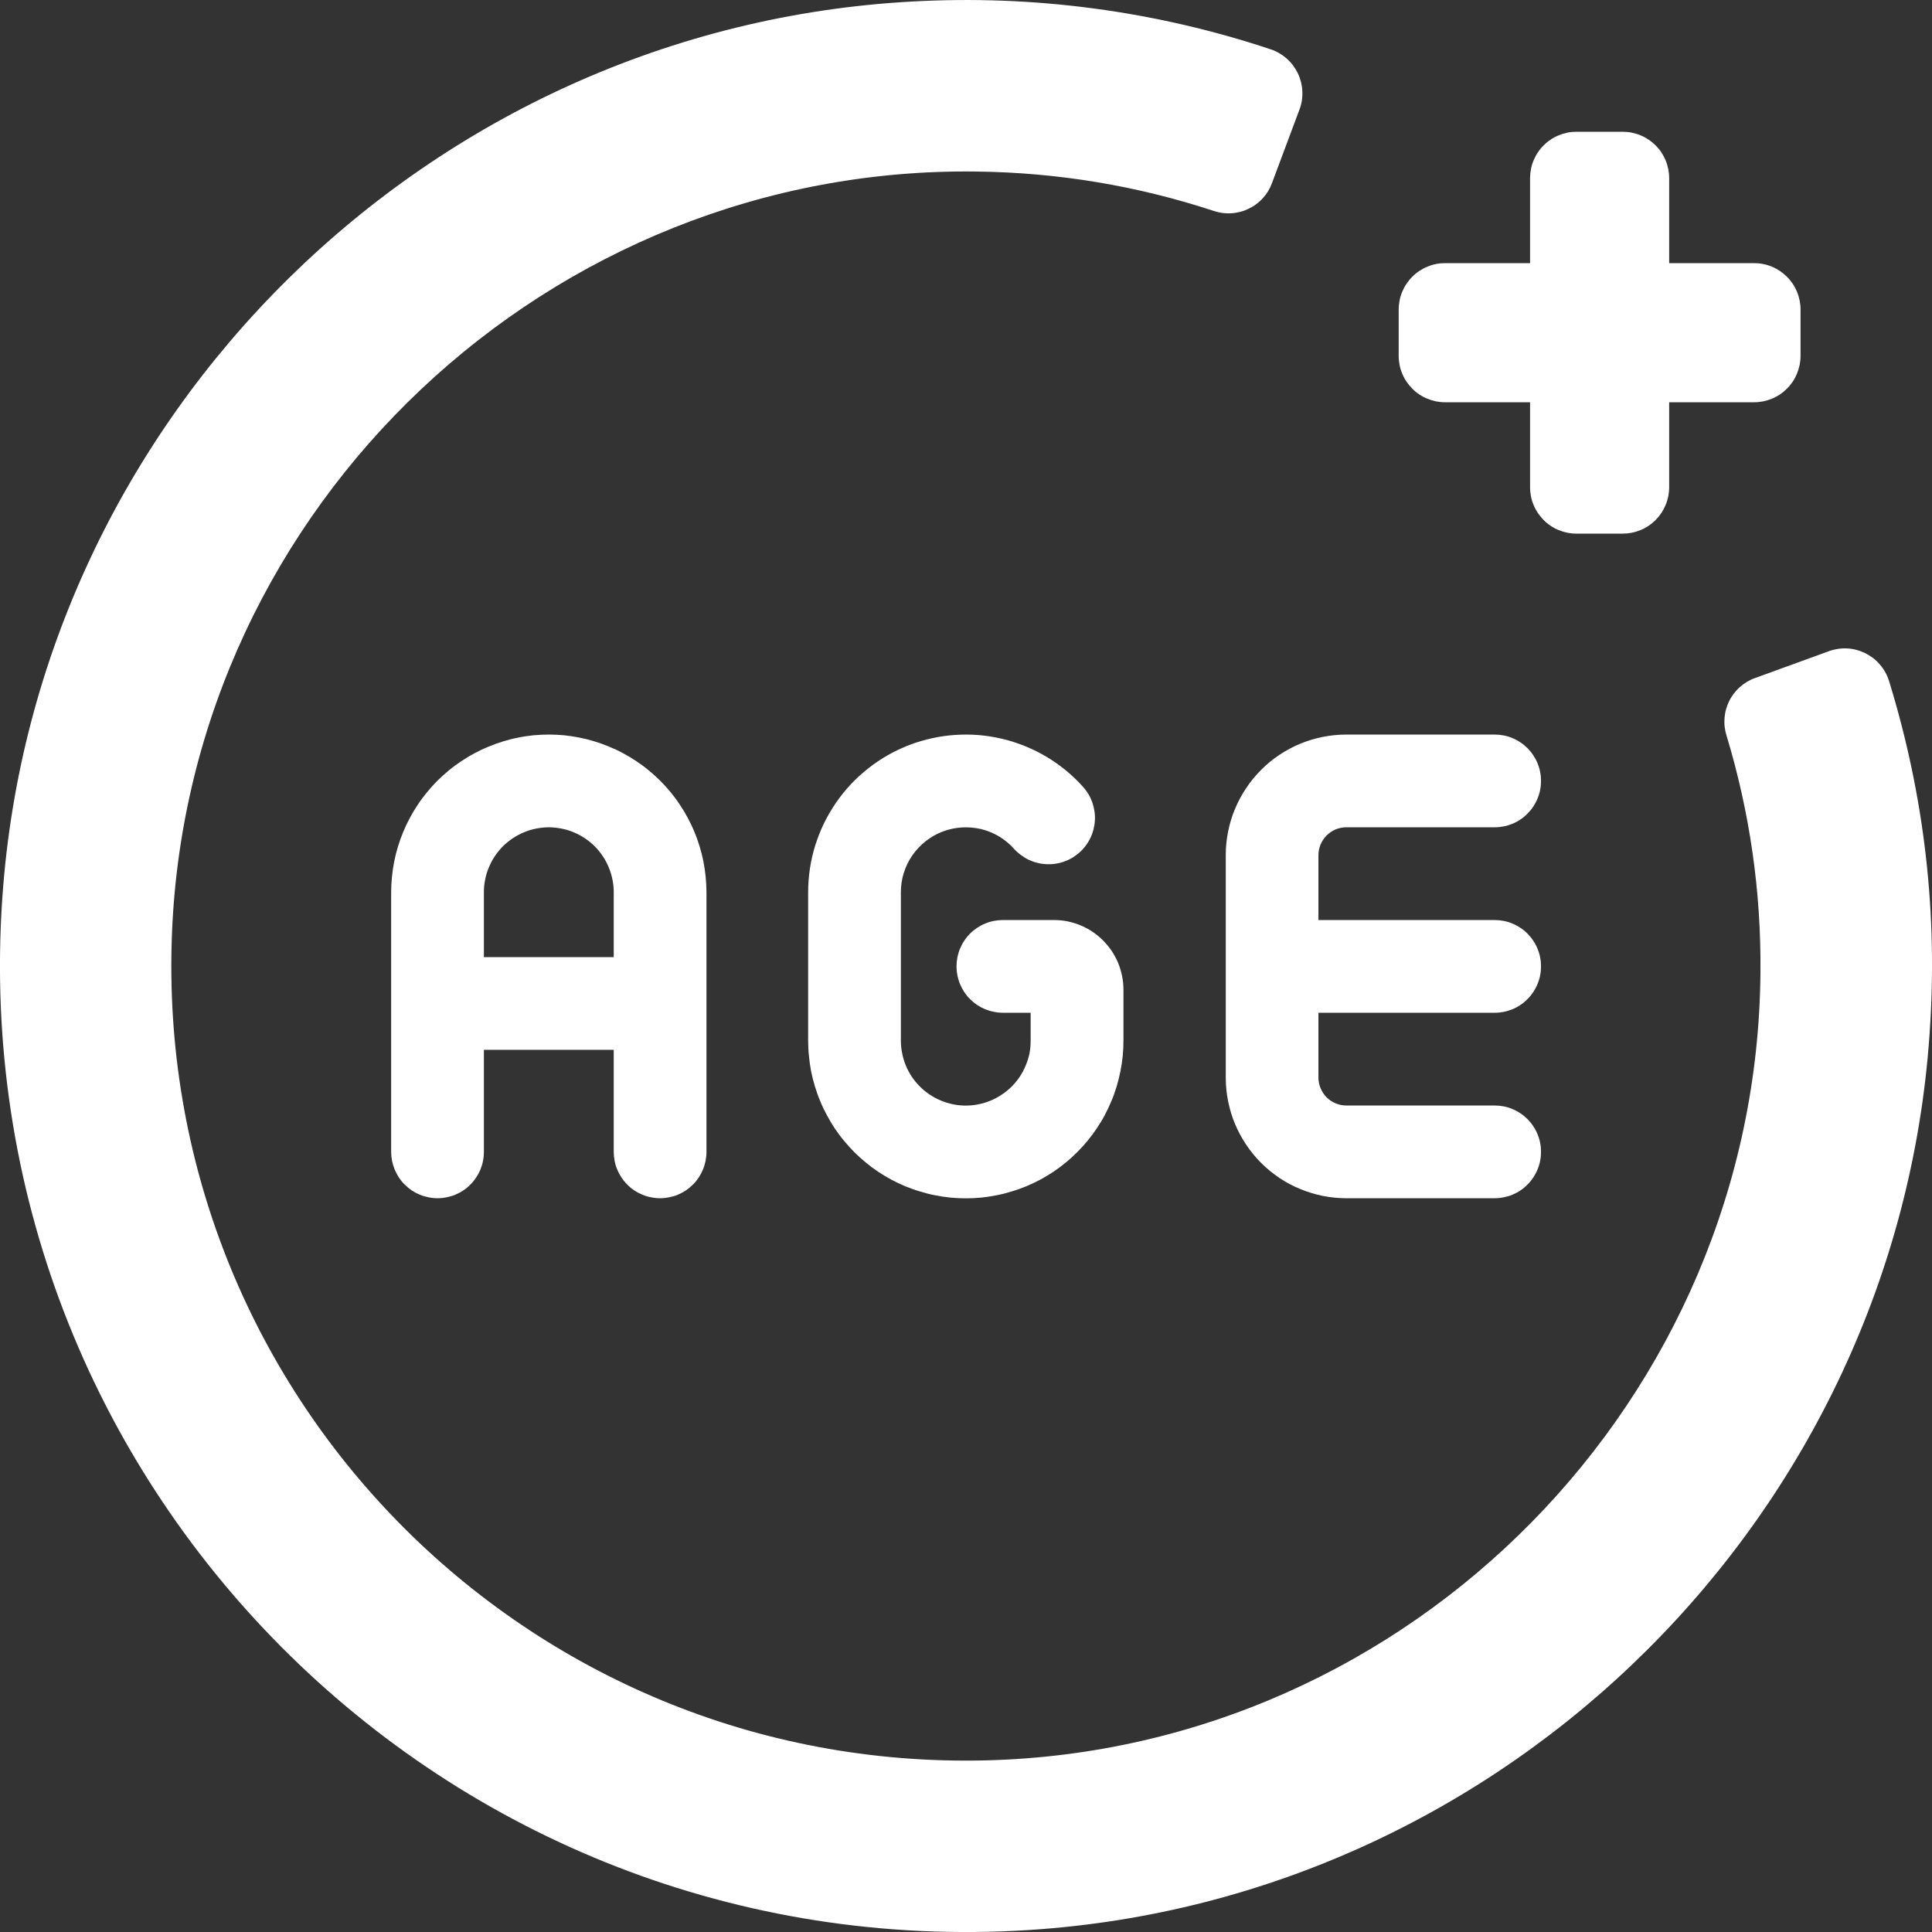
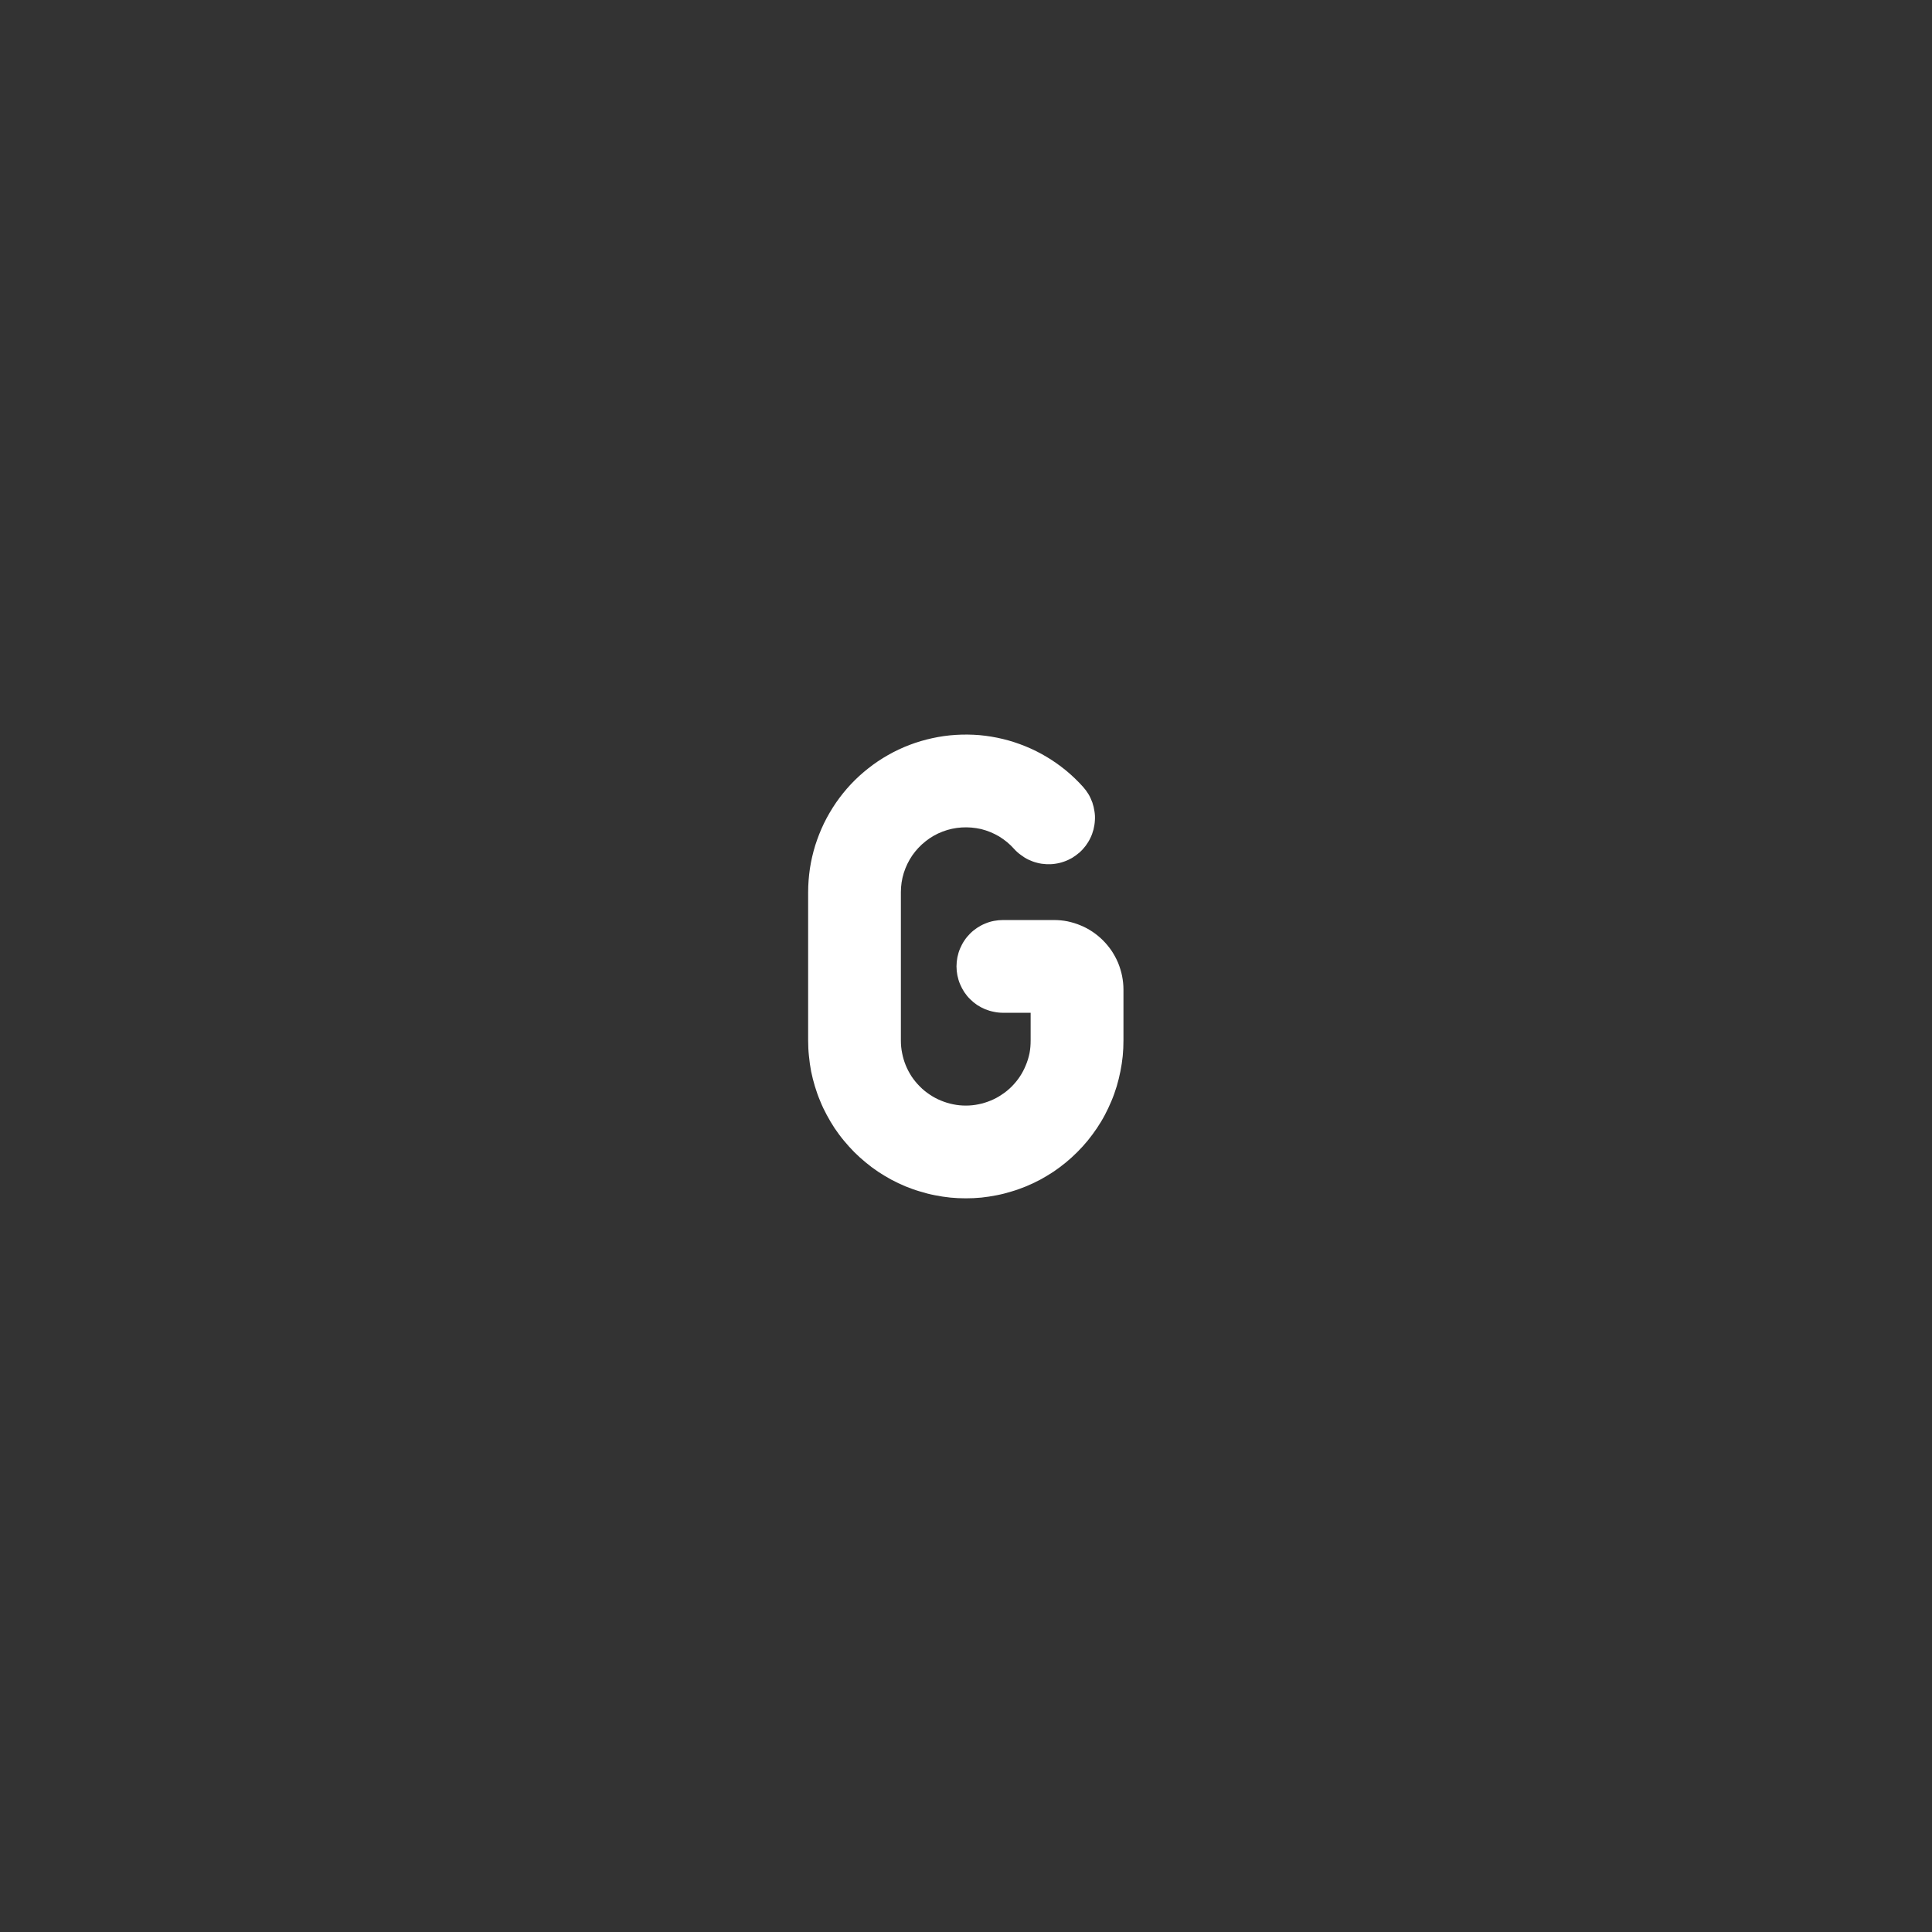
<svg xmlns="http://www.w3.org/2000/svg" width="24" height="24" viewBox="0 0 24 24" fill="none">
  <rect x="0" y="0" width="24" height="24" fill="#333333" stroke="none" />
-   <path d="M6.817 9.125C6.753 9.125 6.689 9.128 6.626 9.134C6.562 9.141 6.498 9.15 6.436 9.163C6.373 9.175 6.311 9.191 6.249 9.21C6.188 9.229 6.128 9.25 6.069 9.275C6.009 9.299 5.952 9.326 5.895 9.357C5.838 9.387 5.784 9.42 5.73 9.456C5.677 9.491 5.625 9.529 5.576 9.57C5.526 9.611 5.479 9.654 5.433 9.699C5.388 9.744 5.345 9.792 5.305 9.841C5.264 9.891 5.225 9.942 5.19 9.996C5.154 10.049 5.121 10.104 5.091 10.161C5.061 10.217 5.033 10.275 5.009 10.334C4.985 10.393 4.963 10.453 4.944 10.515C4.925 10.576 4.91 10.638 4.897 10.701C4.885 10.764 4.875 10.828 4.869 10.892C4.863 10.955 4.859 11.019 4.859 11.083V14.309C4.859 14.346 4.863 14.384 4.87 14.421C4.878 14.458 4.889 14.494 4.903 14.529C4.918 14.564 4.935 14.597 4.956 14.629C4.977 14.66 5.001 14.69 5.028 14.716C5.055 14.743 5.084 14.767 5.115 14.788C5.147 14.809 5.18 14.826 5.215 14.841C5.25 14.856 5.286 14.866 5.323 14.873C5.36 14.881 5.397 14.885 5.435 14.885C5.473 14.885 5.511 14.881 5.548 14.873C5.584 14.866 5.621 14.856 5.656 14.841C5.69 14.826 5.724 14.809 5.755 14.788C5.787 14.767 5.816 14.743 5.842 14.716C5.869 14.69 5.893 14.66 5.914 14.629C5.935 14.597 5.953 14.564 5.968 14.529C5.982 14.494 5.993 14.458 6 14.421C6.008 14.384 6.011 14.346 6.011 14.309V13.041H7.624V14.309C7.624 14.346 7.628 14.384 7.635 14.421C7.642 14.458 7.653 14.494 7.668 14.529C7.682 14.564 7.7 14.597 7.721 14.629C7.742 14.66 7.766 14.69 7.793 14.716C7.819 14.743 7.848 14.767 7.88 14.788C7.911 14.809 7.944 14.826 7.98 14.841C8.014 14.856 8.05 14.866 8.087 14.873C8.125 14.881 8.162 14.885 8.2 14.885C8.237 14.885 8.275 14.881 8.312 14.873C8.349 14.866 8.385 14.856 8.421 14.841C8.455 14.826 8.488 14.809 8.52 14.788C8.551 14.767 8.58 14.743 8.607 14.716C8.634 14.69 8.658 14.66 8.679 14.629C8.7 14.597 8.717 14.564 8.732 14.529C8.747 14.494 8.757 14.458 8.765 14.421C8.772 14.384 8.776 14.346 8.776 14.309V11.083C8.776 11.019 8.772 10.955 8.766 10.892C8.76 10.828 8.75 10.764 8.738 10.701C8.725 10.638 8.71 10.576 8.691 10.515C8.672 10.453 8.651 10.393 8.626 10.334C8.602 10.275 8.574 10.217 8.544 10.161C8.514 10.104 8.481 10.049 8.445 9.996C8.41 9.942 8.371 9.891 8.331 9.841C8.29 9.792 8.247 9.744 8.202 9.699C8.156 9.654 8.109 9.611 8.059 9.57C8.01 9.529 7.958 9.491 7.905 9.456C7.852 9.42 7.797 9.387 7.74 9.357C7.684 9.326 7.626 9.299 7.566 9.275C7.507 9.25 7.447 9.229 7.386 9.21C7.325 9.191 7.262 9.175 7.199 9.163C7.136 9.15 7.073 9.141 7.009 9.134C6.946 9.128 6.882 9.125 6.817 9.125ZM6.011 11.89V11.083C6.011 11.03 6.016 10.978 6.027 10.926C6.037 10.874 6.052 10.824 6.073 10.775C6.093 10.726 6.118 10.679 6.147 10.636C6.177 10.591 6.21 10.551 6.247 10.513C6.285 10.476 6.326 10.443 6.37 10.413C6.414 10.384 6.46 10.359 6.509 10.339C6.558 10.318 6.608 10.303 6.66 10.293C6.712 10.283 6.765 10.277 6.817 10.277C6.871 10.277 6.923 10.283 6.975 10.293C7.027 10.303 7.077 10.318 7.126 10.339C7.175 10.359 7.222 10.384 7.265 10.413C7.31 10.443 7.35 10.476 7.388 10.513C7.425 10.551 7.458 10.591 7.488 10.636C7.517 10.679 7.542 10.726 7.562 10.775C7.582 10.824 7.598 10.874 7.608 10.926C7.619 10.978 7.624 11.03 7.624 11.083V11.89H6.011Z" fill="white" />
-   <path d="M18.567 12.581C18.605 12.581 18.643 12.577 18.68 12.57C18.717 12.562 18.753 12.551 18.788 12.537C18.823 12.523 18.856 12.505 18.887 12.484C18.919 12.463 18.948 12.439 18.974 12.412C19.001 12.386 19.025 12.356 19.046 12.325C19.067 12.293 19.085 12.26 19.099 12.225C19.114 12.19 19.125 12.154 19.132 12.117C19.14 12.08 19.143 12.043 19.143 12.005C19.143 11.967 19.14 11.93 19.132 11.892C19.125 11.855 19.114 11.819 19.099 11.784C19.085 11.749 19.067 11.716 19.046 11.685C19.025 11.653 19.001 11.624 18.974 11.597C18.948 11.57 18.919 11.547 18.887 11.526C18.856 11.505 18.823 11.487 18.788 11.473C18.753 11.458 18.717 11.447 18.68 11.44C18.643 11.433 18.605 11.429 18.567 11.429H16.378V10.622C16.378 10.577 16.387 10.533 16.405 10.49C16.423 10.448 16.448 10.411 16.48 10.378C16.513 10.346 16.55 10.321 16.592 10.303C16.634 10.286 16.678 10.277 16.724 10.277H18.567C18.605 10.277 18.643 10.273 18.68 10.266C18.717 10.259 18.753 10.247 18.788 10.233C18.823 10.219 18.856 10.201 18.887 10.18C18.919 10.159 18.948 10.135 18.974 10.108C19.001 10.081 19.025 10.053 19.046 10.021C19.067 9.989 19.085 9.956 19.099 9.921C19.114 9.886 19.125 9.85 19.132 9.813C19.14 9.776 19.143 9.739 19.143 9.701C19.143 9.663 19.14 9.626 19.132 9.589C19.125 9.551 19.114 9.516 19.099 9.48C19.085 9.445 19.067 9.413 19.046 9.381C19.025 9.349 19.001 9.32 18.974 9.293C18.948 9.267 18.919 9.243 18.887 9.222C18.856 9.201 18.823 9.183 18.788 9.169C18.753 9.154 18.717 9.143 18.68 9.136C18.643 9.129 18.605 9.125 18.567 9.125H16.724C16.626 9.125 16.529 9.135 16.432 9.154C16.336 9.173 16.242 9.202 16.151 9.239C16.06 9.277 15.974 9.323 15.892 9.378C15.811 9.432 15.735 9.494 15.666 9.564C15.596 9.634 15.534 9.709 15.48 9.791C15.425 9.873 15.379 9.959 15.341 10.05C15.303 10.14 15.275 10.234 15.256 10.331C15.236 10.427 15.227 10.524 15.227 10.622V13.387C15.227 13.485 15.236 13.583 15.256 13.679C15.275 13.776 15.303 13.869 15.341 13.96C15.379 14.051 15.425 14.137 15.48 14.219C15.534 14.3 15.596 14.376 15.666 14.446C15.735 14.515 15.811 14.577 15.892 14.632C15.974 14.687 16.06 14.733 16.151 14.77C16.242 14.808 16.336 14.836 16.432 14.856C16.529 14.875 16.626 14.885 16.724 14.885H18.567C18.605 14.885 18.643 14.881 18.68 14.873C18.717 14.866 18.753 14.856 18.788 14.841C18.823 14.826 18.856 14.809 18.887 14.788C18.919 14.767 18.948 14.743 18.974 14.716C19.001 14.69 19.025 14.66 19.046 14.629C19.067 14.597 19.085 14.564 19.099 14.529C19.114 14.494 19.125 14.458 19.132 14.421C19.14 14.384 19.143 14.346 19.143 14.309C19.143 14.271 19.14 14.233 19.132 14.196C19.125 14.159 19.114 14.123 19.099 14.088C19.085 14.053 19.067 14.02 19.046 13.989C19.025 13.957 19.001 13.928 18.974 13.901C18.948 13.875 18.919 13.851 18.887 13.83C18.856 13.809 18.823 13.791 18.788 13.777C18.753 13.762 18.717 13.751 18.68 13.744C18.643 13.737 18.605 13.733 18.567 13.733H16.724C16.678 13.733 16.634 13.724 16.592 13.706C16.55 13.689 16.513 13.664 16.48 13.632C16.448 13.599 16.423 13.562 16.405 13.519C16.387 13.477 16.378 13.433 16.378 13.387V12.581H18.567Z" fill="white" />
  <path d="M13.091 11.429H12.458C12.421 11.429 12.383 11.433 12.346 11.44C12.309 11.447 12.273 11.458 12.238 11.473C12.203 11.487 12.17 11.505 12.138 11.526C12.107 11.547 12.078 11.57 12.051 11.597C12.024 11.624 12 11.653 11.979 11.685C11.958 11.716 11.941 11.749 11.926 11.784C11.911 11.819 11.901 11.855 11.893 11.892C11.886 11.93 11.882 11.967 11.882 12.005C11.882 12.042 11.886 12.08 11.893 12.117C11.901 12.154 11.911 12.19 11.926 12.225C11.941 12.26 11.958 12.293 11.979 12.325C12 12.356 12.024 12.386 12.051 12.412C12.078 12.439 12.107 12.463 12.138 12.484C12.17 12.505 12.203 12.522 12.238 12.537C12.273 12.551 12.309 12.562 12.346 12.569C12.383 12.577 12.421 12.581 12.458 12.581H12.803V12.926C12.803 12.979 12.799 13.032 12.789 13.084C12.778 13.136 12.763 13.186 12.742 13.235C12.722 13.284 12.698 13.33 12.668 13.375C12.639 13.419 12.605 13.459 12.568 13.497C12.53 13.535 12.49 13.568 12.445 13.597C12.402 13.627 12.355 13.652 12.306 13.672C12.257 13.692 12.207 13.708 12.155 13.718C12.103 13.729 12.05 13.734 11.998 13.734C11.944 13.734 11.892 13.729 11.84 13.718C11.788 13.708 11.738 13.692 11.689 13.672C11.64 13.652 11.593 13.627 11.549 13.597C11.505 13.568 11.464 13.535 11.427 13.497C11.389 13.459 11.356 13.419 11.326 13.375C11.297 13.33 11.272 13.284 11.252 13.235C11.232 13.186 11.217 13.136 11.207 13.084C11.196 13.032 11.191 12.979 11.191 12.926V11.083C11.191 11.002 11.203 10.921 11.227 10.844C11.252 10.766 11.287 10.693 11.333 10.626C11.38 10.559 11.435 10.5 11.499 10.45C11.563 10.399 11.633 10.359 11.71 10.33C11.786 10.301 11.865 10.284 11.946 10.279C12.028 10.274 12.108 10.281 12.188 10.299C12.267 10.319 12.341 10.349 12.412 10.391C12.482 10.434 12.544 10.485 12.598 10.546C12.623 10.574 12.651 10.599 12.682 10.621C12.712 10.644 12.744 10.664 12.778 10.68C12.812 10.696 12.847 10.709 12.884 10.718C12.921 10.728 12.957 10.733 12.995 10.735C13.033 10.737 13.07 10.736 13.108 10.73C13.145 10.725 13.182 10.716 13.218 10.703C13.253 10.691 13.287 10.675 13.32 10.656C13.352 10.636 13.382 10.614 13.411 10.589C13.439 10.564 13.464 10.536 13.487 10.506C13.509 10.476 13.529 10.444 13.545 10.41C13.562 10.376 13.574 10.34 13.584 10.304C13.593 10.267 13.599 10.23 13.601 10.192C13.604 10.155 13.602 10.117 13.596 10.08C13.591 10.043 13.582 10.006 13.57 9.97C13.557 9.935 13.542 9.9 13.523 9.868C13.503 9.835 13.481 9.805 13.456 9.777C13.39 9.703 13.319 9.635 13.243 9.572C13.167 9.51 13.087 9.453 13.003 9.403C12.918 9.352 12.83 9.308 12.739 9.271C12.648 9.234 12.554 9.203 12.458 9.18C12.363 9.157 12.266 9.141 12.167 9.132C12.069 9.124 11.971 9.123 11.873 9.129C11.774 9.135 11.677 9.149 11.581 9.17C11.484 9.191 11.39 9.219 11.298 9.254C11.206 9.289 11.117 9.331 11.031 9.38C10.946 9.428 10.864 9.483 10.787 9.544C10.709 9.605 10.637 9.671 10.569 9.743C10.502 9.815 10.44 9.892 10.384 9.973C10.329 10.054 10.279 10.139 10.236 10.227C10.193 10.316 10.157 10.408 10.127 10.502C10.098 10.596 10.076 10.692 10.061 10.789C10.047 10.887 10.039 10.985 10.039 11.083V12.926C10.039 12.991 10.042 13.055 10.049 13.118C10.055 13.182 10.064 13.246 10.076 13.309C10.089 13.371 10.104 13.433 10.123 13.495C10.142 13.557 10.163 13.617 10.188 13.676C10.212 13.736 10.239 13.793 10.27 13.85C10.3 13.907 10.333 13.961 10.368 14.015C10.404 14.068 10.442 14.12 10.483 14.169C10.524 14.219 10.567 14.266 10.612 14.312C10.657 14.357 10.705 14.4 10.755 14.441C10.804 14.482 10.855 14.52 10.909 14.556C10.962 14.591 11.017 14.624 11.074 14.655C11.13 14.685 11.188 14.712 11.247 14.737C11.307 14.761 11.367 14.783 11.429 14.801C11.49 14.82 11.552 14.836 11.615 14.848C11.678 14.861 11.742 14.87 11.806 14.877C11.869 14.883 11.933 14.886 11.998 14.886C12.062 14.886 12.126 14.883 12.19 14.877C12.253 14.87 12.316 14.861 12.38 14.848C12.443 14.836 12.505 14.82 12.566 14.801C12.628 14.783 12.688 14.761 12.747 14.737C12.806 14.712 12.864 14.685 12.921 14.655C12.978 14.624 13.032 14.591 13.086 14.556C13.139 14.52 13.19 14.482 13.24 14.441C13.29 14.4 13.337 14.357 13.382 14.312C13.428 14.266 13.471 14.219 13.512 14.169C13.552 14.12 13.59 14.068 13.626 14.015C13.662 13.961 13.695 13.907 13.725 13.85C13.755 13.793 13.782 13.736 13.807 13.676C13.832 13.617 13.853 13.557 13.872 13.495C13.89 13.433 13.906 13.371 13.918 13.309C13.931 13.246 13.94 13.182 13.947 13.118C13.953 13.055 13.956 12.991 13.956 12.926V12.293C13.956 12.236 13.95 12.18 13.939 12.124C13.928 12.069 13.911 12.015 13.89 11.962C13.868 11.91 13.841 11.86 13.81 11.813C13.778 11.766 13.742 11.722 13.702 11.682C13.662 11.642 13.618 11.606 13.572 11.575C13.524 11.543 13.475 11.516 13.422 11.495C13.37 11.473 13.316 11.457 13.26 11.445C13.204 11.434 13.149 11.429 13.091 11.429Z" fill="white" />
-   <path d="M21.791 3.269H20.735V2.213C20.735 2.175 20.731 2.137 20.724 2.101C20.716 2.064 20.706 2.027 20.691 1.992C20.676 1.958 20.659 1.924 20.638 1.893C20.617 1.861 20.593 1.832 20.566 1.806C20.54 1.779 20.51 1.755 20.479 1.734C20.447 1.713 20.414 1.695 20.379 1.681C20.344 1.666 20.308 1.656 20.271 1.648C20.234 1.64 20.196 1.637 20.159 1.637H19.583C19.545 1.637 19.508 1.64 19.47 1.648C19.433 1.656 19.397 1.666 19.363 1.681C19.327 1.695 19.294 1.713 19.263 1.734C19.231 1.755 19.202 1.779 19.176 1.806C19.149 1.832 19.125 1.861 19.104 1.893C19.083 1.924 19.065 1.958 19.051 1.992C19.036 2.027 19.025 2.064 19.018 2.101C19.011 2.137 19.007 2.175 19.007 2.213V3.269H17.951C17.913 3.269 17.876 3.272 17.838 3.28C17.801 3.287 17.766 3.298 17.731 3.313C17.695 3.327 17.663 3.345 17.631 3.366C17.599 3.387 17.57 3.411 17.544 3.438C17.517 3.464 17.493 3.494 17.472 3.525C17.451 3.556 17.433 3.59 17.419 3.624C17.404 3.659 17.393 3.695 17.386 3.733C17.379 3.769 17.375 3.807 17.375 3.845V4.421C17.375 4.459 17.379 4.496 17.386 4.533C17.393 4.57 17.404 4.606 17.419 4.641C17.433 4.676 17.451 4.71 17.472 4.741C17.493 4.772 17.517 4.801 17.544 4.828C17.57 4.855 17.599 4.879 17.631 4.9C17.663 4.921 17.695 4.939 17.731 4.953C17.766 4.967 17.801 4.978 17.838 4.986C17.876 4.993 17.913 4.997 17.951 4.997H19.007V6.053C19.007 6.091 19.011 6.128 19.018 6.165C19.025 6.202 19.036 6.238 19.051 6.273C19.065 6.308 19.083 6.341 19.104 6.373C19.125 6.404 19.149 6.433 19.176 6.46C19.202 6.487 19.231 6.511 19.263 6.532C19.294 6.553 19.327 6.571 19.363 6.585C19.397 6.599 19.433 6.61 19.47 6.618C19.508 6.625 19.545 6.629 19.583 6.629H20.159C20.196 6.629 20.234 6.625 20.271 6.618C20.308 6.61 20.344 6.599 20.379 6.585C20.414 6.571 20.447 6.553 20.479 6.532C20.51 6.511 20.54 6.487 20.566 6.46C20.593 6.433 20.617 6.404 20.638 6.373C20.659 6.341 20.676 6.308 20.691 6.273C20.706 6.238 20.716 6.202 20.724 6.165C20.731 6.128 20.735 6.091 20.735 6.053V4.997H21.791C21.829 4.997 21.866 4.993 21.903 4.986C21.94 4.978 21.976 4.967 22.011 4.953C22.046 4.939 22.079 4.921 22.111 4.9C22.142 4.879 22.171 4.855 22.198 4.828C22.225 4.801 22.248 4.772 22.27 4.741C22.291 4.71 22.308 4.676 22.323 4.641C22.337 4.606 22.348 4.57 22.356 4.533C22.363 4.496 22.367 4.459 22.367 4.421V3.845C22.367 3.807 22.363 3.769 22.356 3.733C22.348 3.695 22.337 3.659 22.323 3.624C22.308 3.59 22.291 3.556 22.27 3.525C22.248 3.494 22.225 3.464 22.198 3.438C22.171 3.411 22.142 3.387 22.111 3.366C22.079 3.345 22.046 3.327 22.011 3.313C21.976 3.298 21.94 3.287 21.903 3.28C21.866 3.272 21.829 3.269 21.791 3.269Z" fill="white" />
-   <path d="M23.466 8.458C23.454 8.421 23.439 8.385 23.42 8.351C23.401 8.317 23.379 8.285 23.353 8.256C23.328 8.226 23.3 8.199 23.269 8.175C23.238 8.152 23.205 8.131 23.171 8.114C23.135 8.097 23.099 8.083 23.061 8.073C23.024 8.063 22.986 8.057 22.947 8.055C22.907 8.053 22.869 8.055 22.83 8.061C22.792 8.067 22.754 8.076 22.717 8.09L21.799 8.424C21.764 8.436 21.732 8.452 21.7 8.471C21.669 8.49 21.64 8.511 21.613 8.535C21.585 8.56 21.561 8.587 21.539 8.615C21.517 8.644 21.497 8.675 21.481 8.708C21.465 8.74 21.452 8.774 21.442 8.81C21.432 8.844 21.426 8.88 21.423 8.916C21.42 8.953 21.42 8.989 21.424 9.026C21.428 9.062 21.435 9.097 21.446 9.132C21.737 10.092 21.878 11.074 21.869 12.077C21.829 17.371 17.537 21.739 12.245 21.868C6.539 22.007 1.898 17.304 2.137 11.578C2.359 6.272 6.829 2.057 12.138 2.131C13.144 2.144 14.125 2.307 15.08 2.621C15.115 2.632 15.15 2.641 15.187 2.646C15.224 2.65 15.261 2.652 15.297 2.649C15.334 2.647 15.37 2.641 15.406 2.632C15.442 2.623 15.476 2.61 15.509 2.594C15.543 2.578 15.574 2.56 15.604 2.537C15.633 2.516 15.661 2.491 15.685 2.464C15.71 2.437 15.733 2.408 15.752 2.376C15.771 2.345 15.787 2.312 15.8 2.277L16.142 1.362C16.156 1.326 16.166 1.289 16.172 1.25C16.178 1.212 16.18 1.174 16.178 1.135C16.177 1.097 16.171 1.058 16.162 1.021C16.152 0.983 16.14 0.947 16.123 0.912C16.106 0.877 16.086 0.844 16.063 0.813C16.04 0.782 16.014 0.754 15.985 0.728C15.956 0.703 15.925 0.68 15.891 0.661C15.858 0.641 15.823 0.625 15.786 0.613C15.069 0.374 14.335 0.205 13.586 0.105C12.836 0.005 12.084 -0.023 11.329 0.019C5.328 0.346 0.443 5.156 0.029 11.152C-0.473 18.417 5.531 24.441 12.788 23.975C18.738 23.592 23.555 18.805 23.969 12.857C24.076 11.359 23.908 9.893 23.466 8.458Z" fill="white" />
</svg>